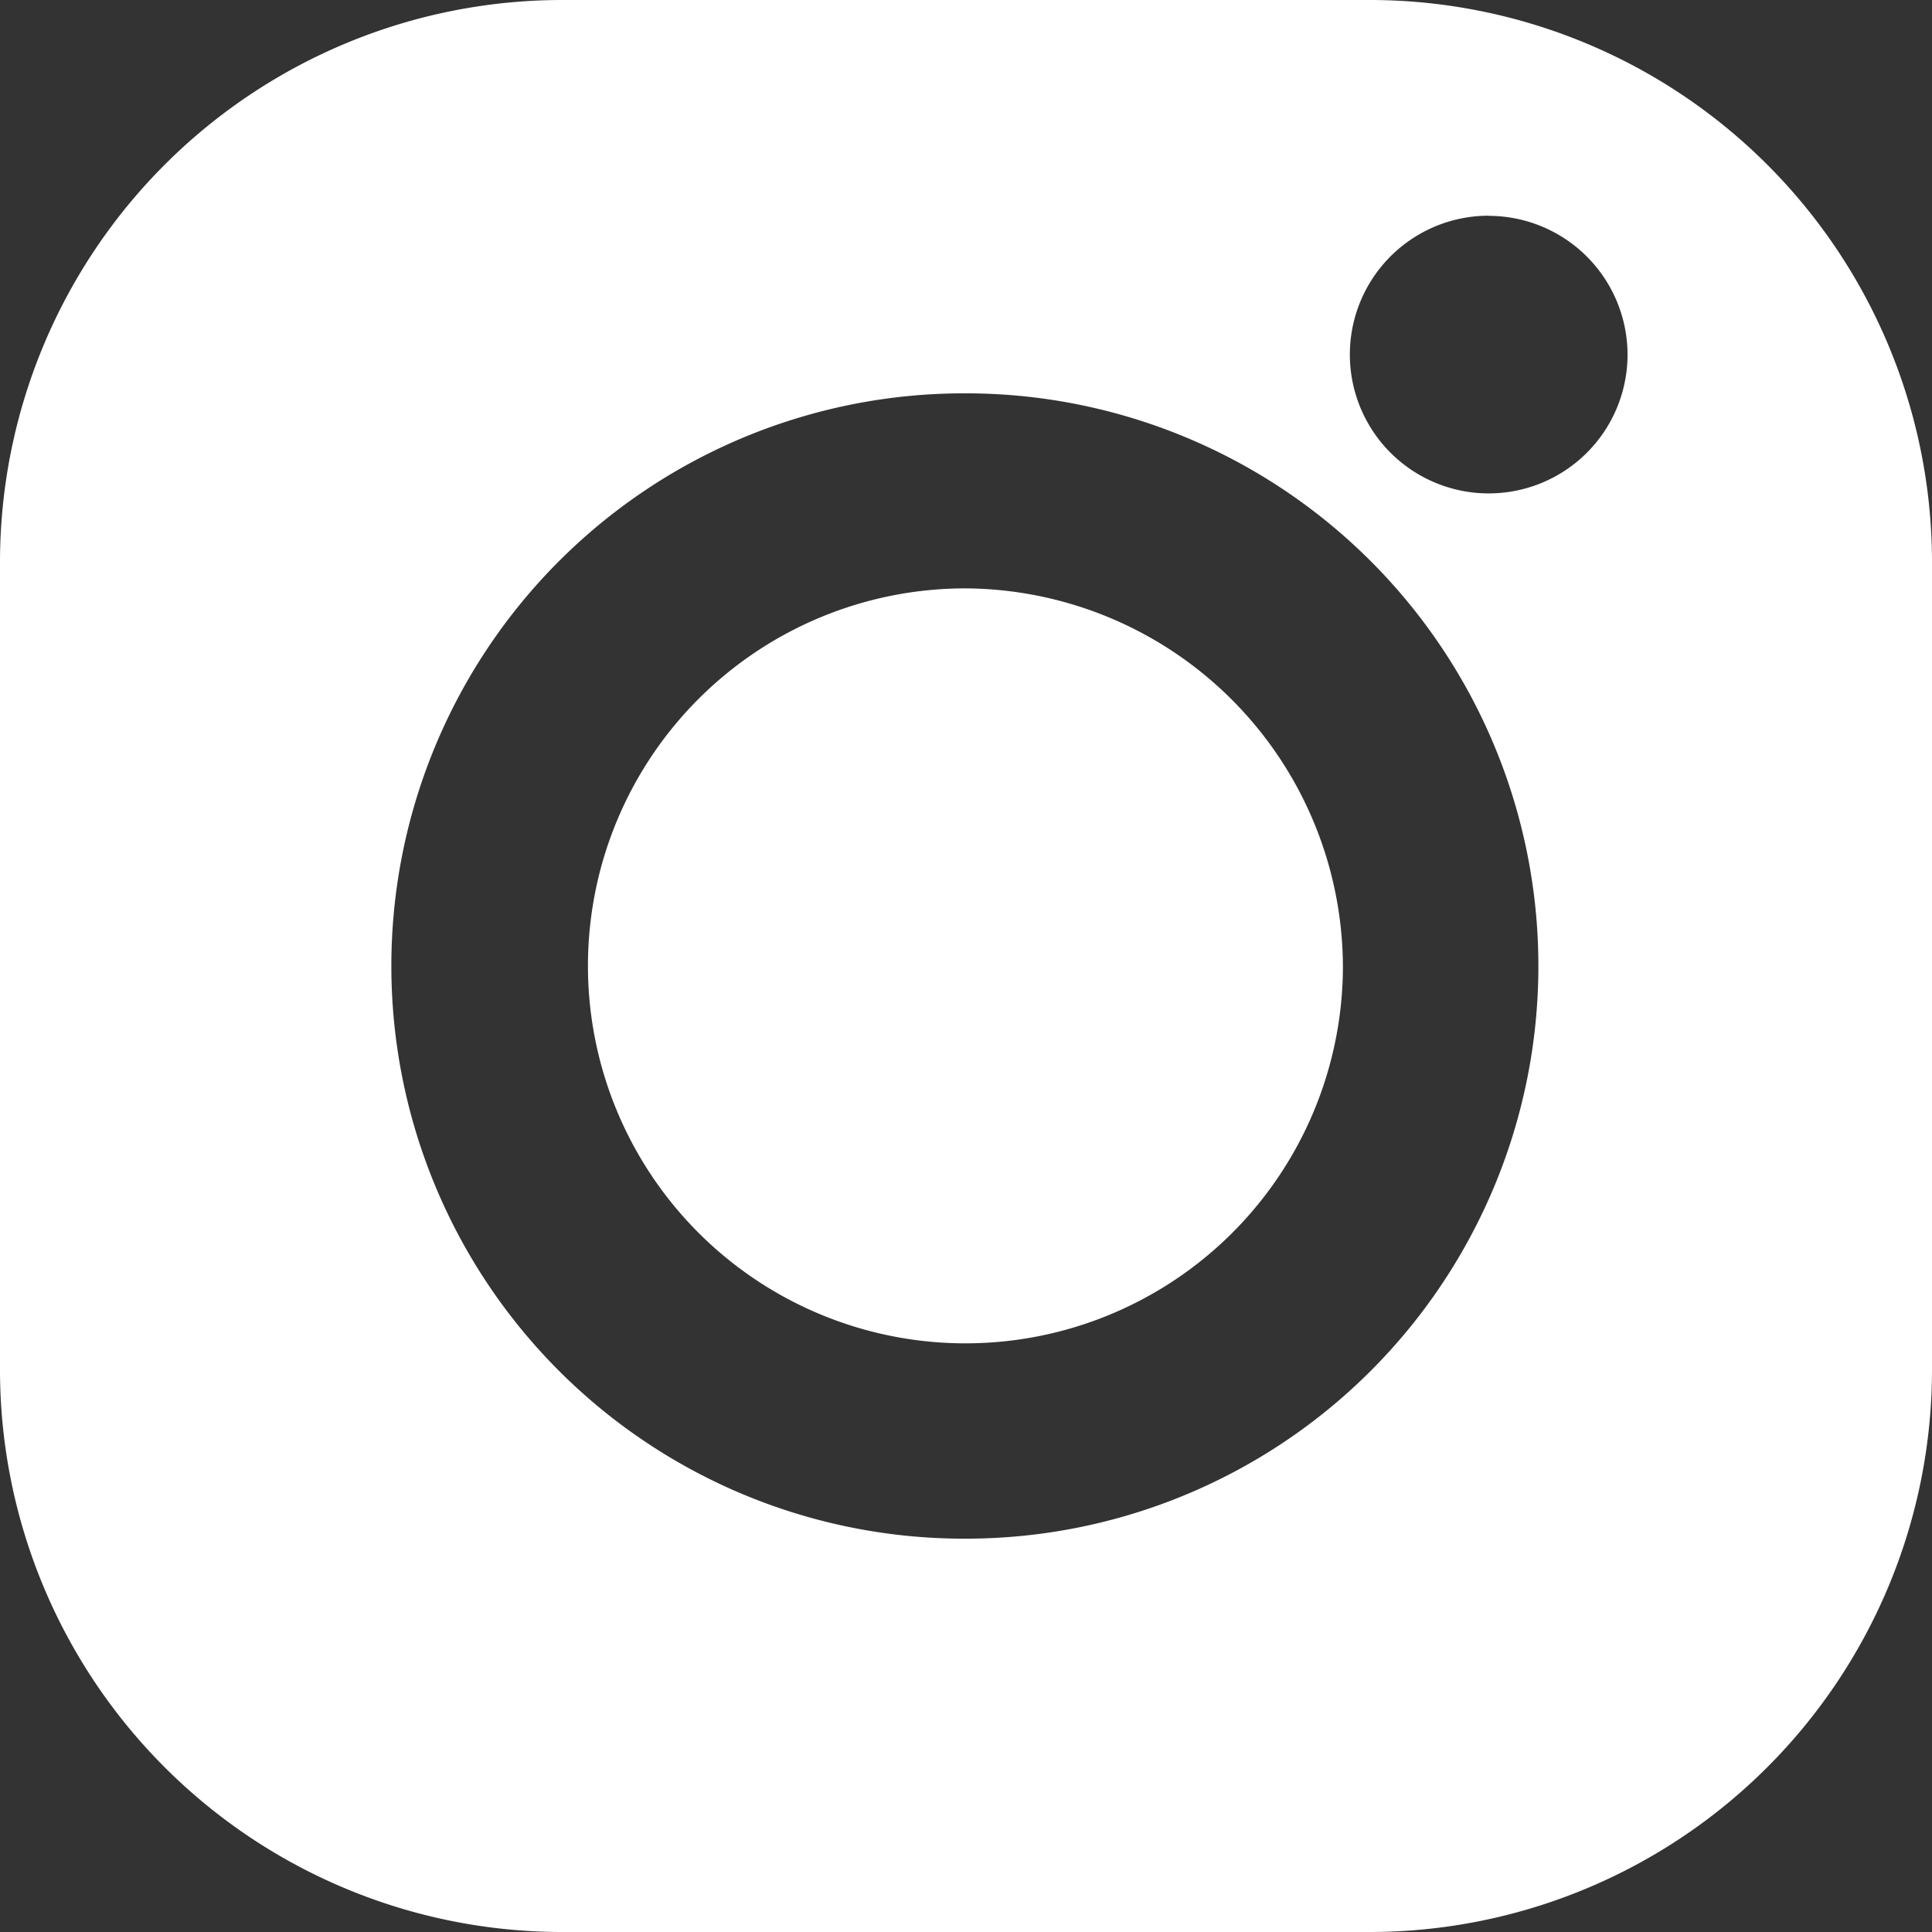
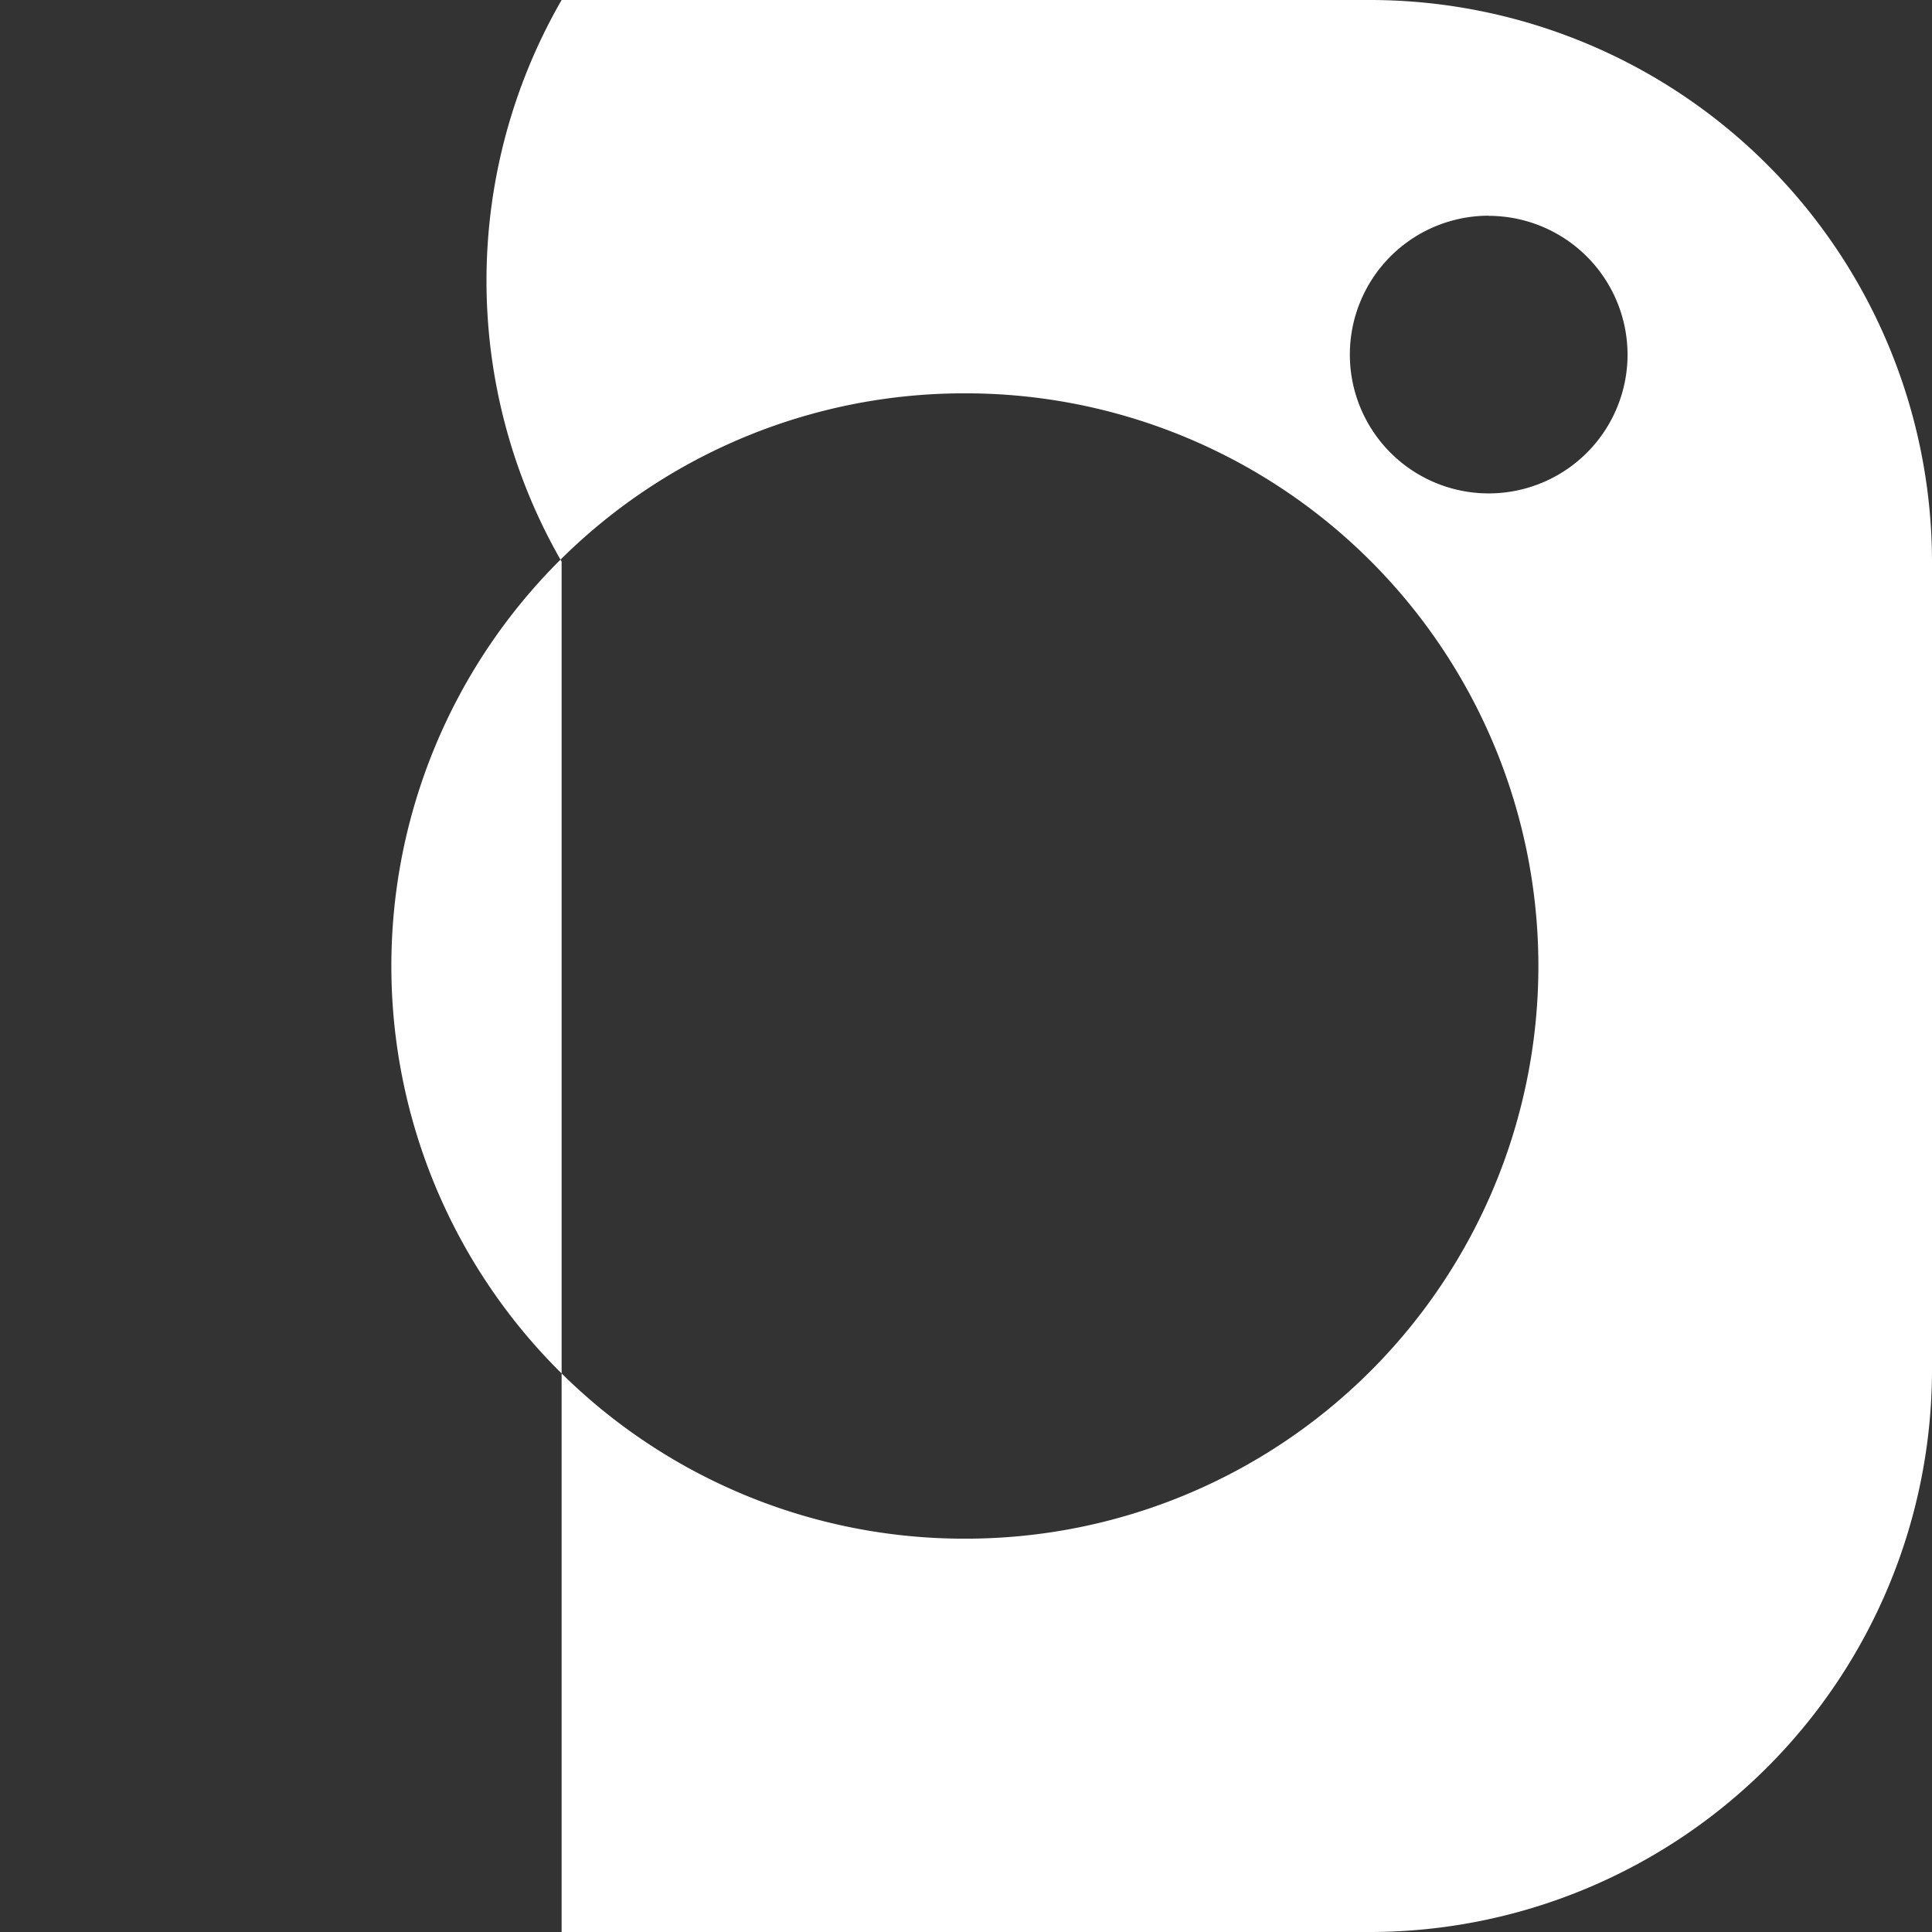
<svg xmlns="http://www.w3.org/2000/svg" width="13.65" height="13.65" viewBox="0 0 13.65 13.65">
  <rect x="0" y="0" width="13.65" height="13.65" fill="#333333" stroke="none" />
  <defs>
    <clipPath id="clip-path">
      <path id="Clip_4" data-name="Clip 4" d="M0,0H13.65V13.65H0Z" transform="translate(0 0.05)" fill="none" />
    </clipPath>
  </defs>
  <g id="Group_6" data-name="Group 6" transform="translate(0 -0.1)">
-     <path id="Fill_1" data-name="Fill 1" d="M2.66,0A2.667,2.667,0,1,0,5.328,2.674,2.682,2.682,0,0,0,2.66,0" transform="translate(4.16 4.257)" fill="#fff" />
    <g id="Group_5" data-name="Group 5" transform="translate(0 0.05)">
      <path id="Clip_4-2" data-name="Clip 4" d="M0,0H13.65V13.65H0Z" transform="translate(0 0.05)" fill="none" />
      <g id="Group_5-2" data-name="Group 5" clip-path="url(#clip-path)">
-         <path id="Fill_3" data-name="Fill 3" d="M9.681,13.65H3.968A3.973,3.973,0,0,1,0,9.681V3.968A3.973,3.973,0,0,1,3.968,0H9.681A3.973,3.973,0,0,1,13.65,3.968V9.681A3.974,3.974,0,0,1,9.681,13.65ZM6.811,2.779a4.046,4.046,0,0,0,0,8.092h.012a4.046,4.046,0,1,0,0-8.092Zm3.708-1.255a.981.981,0,1,0,.98.981A.982.982,0,0,0,10.519,1.525Z" transform="translate(0 0.05)" fill="#fff" />
+         <path id="Fill_3" data-name="Fill 3" d="M9.681,13.65H3.968V3.968A3.973,3.973,0,0,1,3.968,0H9.681A3.973,3.973,0,0,1,13.65,3.968V9.681A3.974,3.974,0,0,1,9.681,13.65ZM6.811,2.779a4.046,4.046,0,0,0,0,8.092h.012a4.046,4.046,0,1,0,0-8.092Zm3.708-1.255a.981.981,0,1,0,.98.981A.982.982,0,0,0,10.519,1.525Z" transform="translate(0 0.05)" fill="#fff" />
      </g>
    </g>
  </g>
</svg>